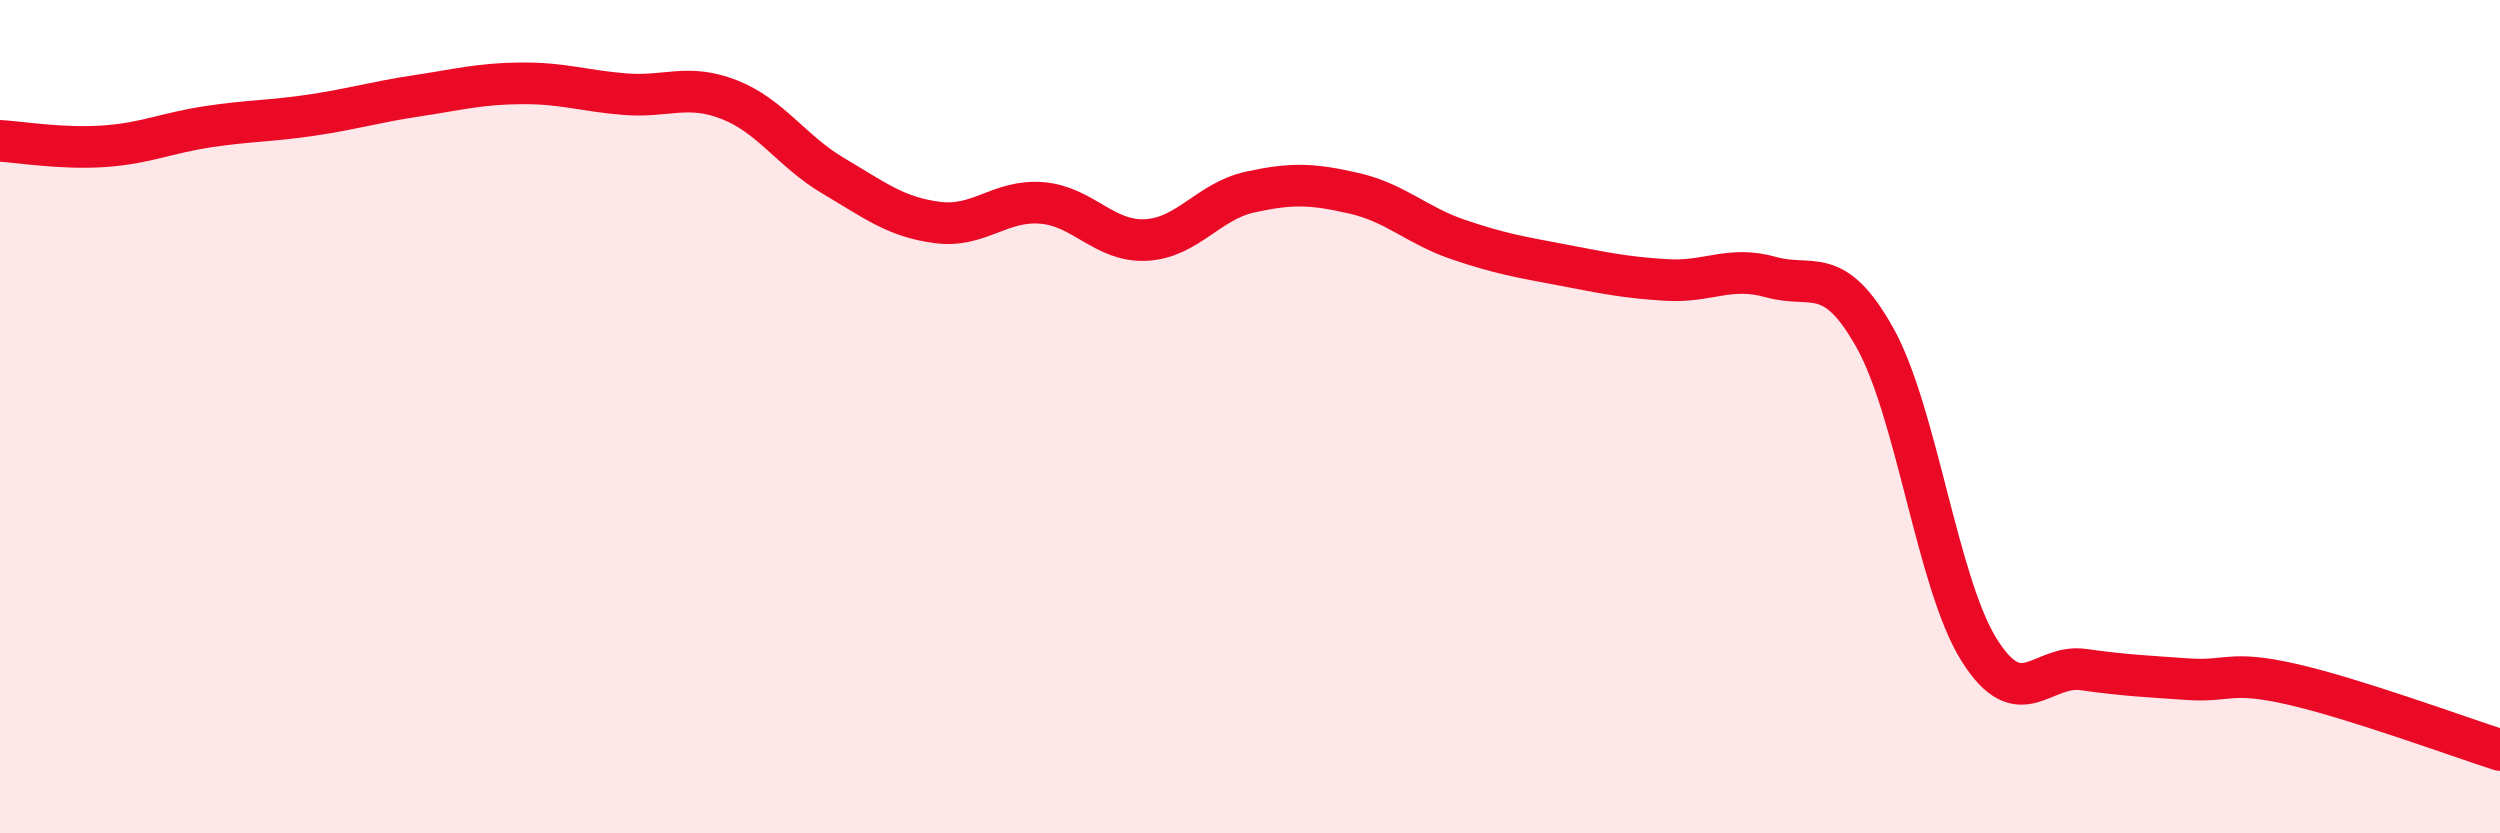
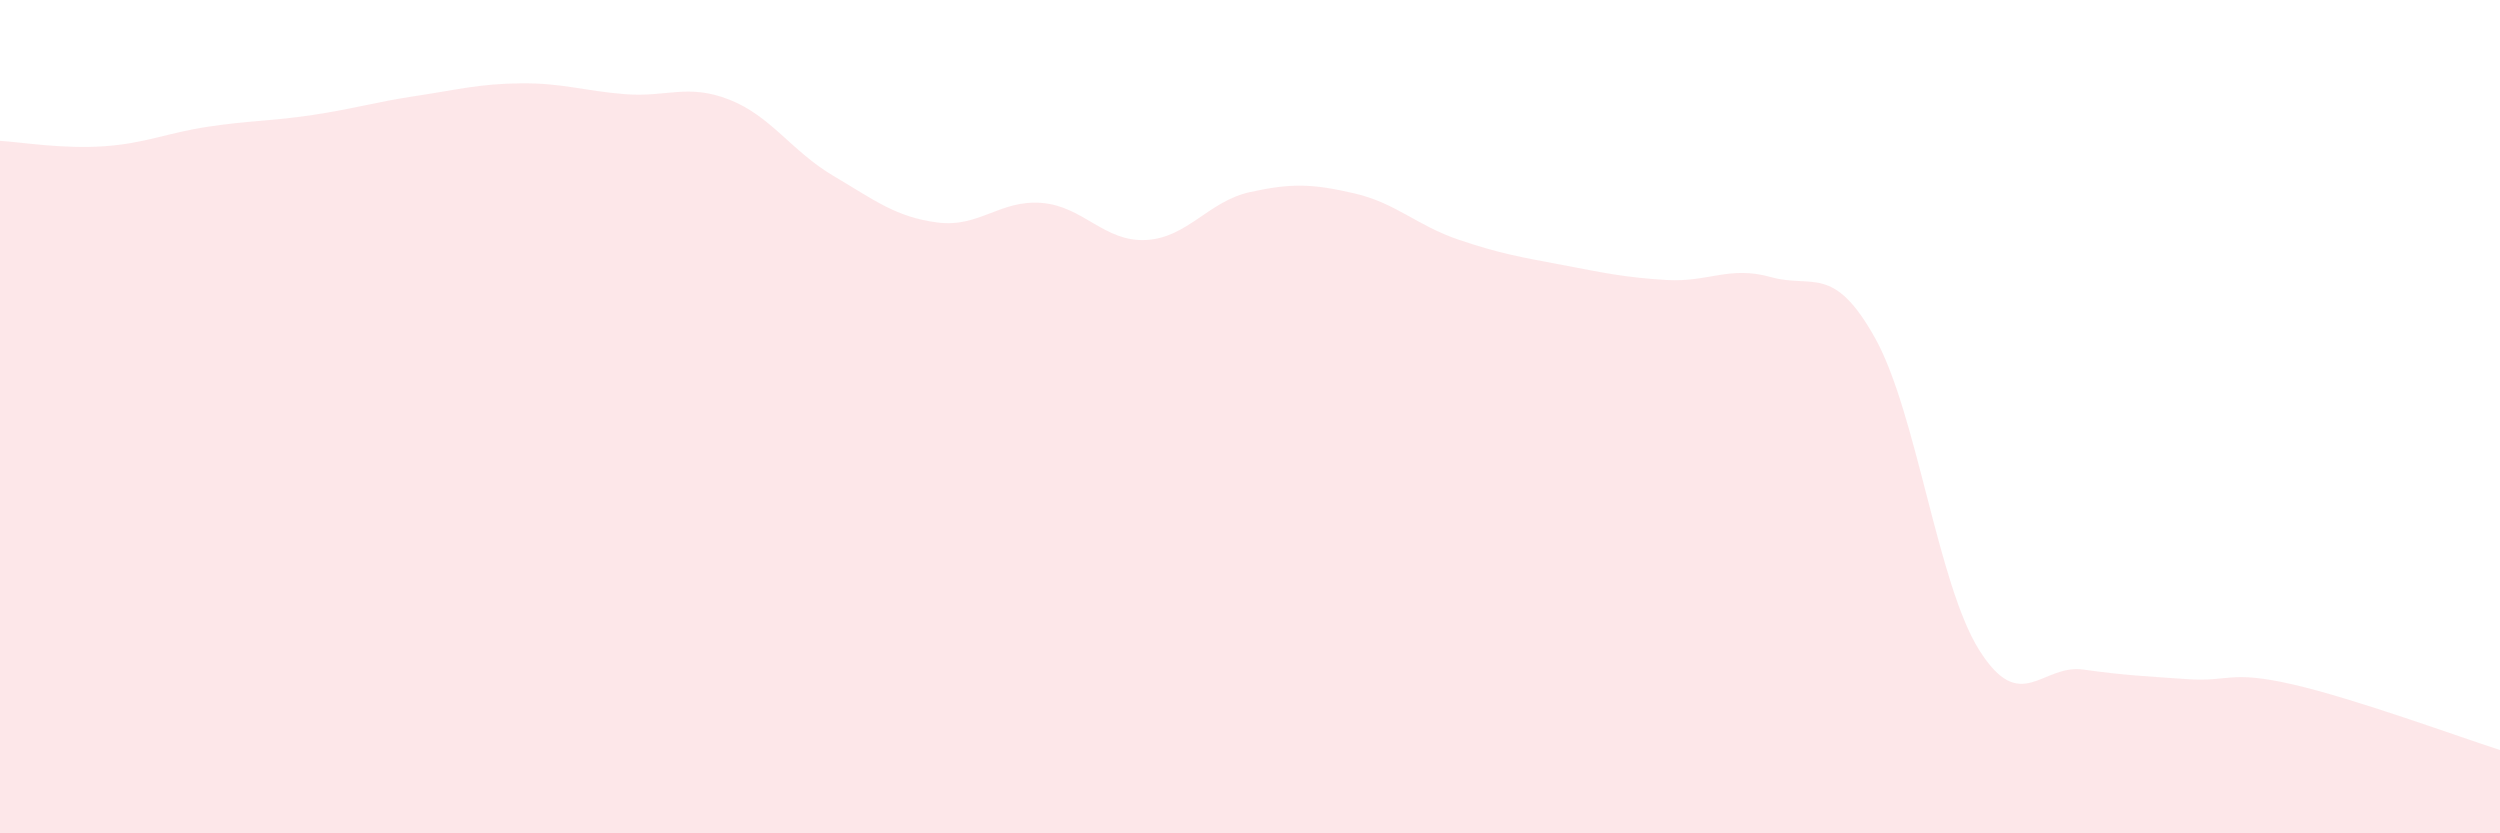
<svg xmlns="http://www.w3.org/2000/svg" width="60" height="20" viewBox="0 0 60 20">
  <path d="M 0,3.38 C 0.5,3.41 1.5,3.58 2.5,3.51 C 3.5,3.44 4,3.19 5,3.04 C 6,2.89 6.5,2.91 7.5,2.76 C 8.5,2.61 9,2.45 10,2.3 C 11,2.15 11.5,2.01 12.5,2 C 13.5,1.99 14,2.18 15,2.26 C 16,2.34 16.5,2 17.5,2.39 C 18.5,2.78 19,3.63 20,4.22 C 21,4.81 21.5,5.21 22.5,5.34 C 23.5,5.47 24,4.79 25,4.87 C 26,4.95 26.5,5.81 27.5,5.76 C 28.5,5.71 29,4.83 30,4.61 C 31,4.39 31.5,4.41 32.5,4.64 C 33.5,4.87 34,5.41 35,5.75 C 36,6.09 36.5,6.17 37.5,6.36 C 38.5,6.55 39,6.66 40,6.72 C 41,6.78 41.5,6.37 42.5,6.65 C 43.5,6.93 44,6.32 45,8.11 C 46,9.9 46.5,14.01 47.5,15.6 C 48.5,17.19 49,15.93 50,16.07 C 51,16.21 51.5,16.23 52.5,16.3 C 53.5,16.37 53.5,16.08 55,16.42 C 56.5,16.76 59,17.68 60,18L60 20L0 20Z" fill="#EB0A25" opacity="0.1" stroke-linecap="round" stroke-linejoin="round" />
-   <path d="M 0,3.38 C 0.5,3.41 1.5,3.58 2.5,3.51 C 3.5,3.44 4,3.19 5,3.04 C 6,2.89 6.5,2.91 7.5,2.76 C 8.5,2.61 9,2.45 10,2.3 C 11,2.15 11.5,2.01 12.5,2 C 13.5,1.99 14,2.18 15,2.26 C 16,2.34 16.5,2 17.5,2.39 C 18.5,2.78 19,3.63 20,4.22 C 21,4.81 21.5,5.21 22.5,5.34 C 23.5,5.47 24,4.79 25,4.87 C 26,4.95 26.5,5.81 27.5,5.76 C 28.5,5.71 29,4.83 30,4.61 C 31,4.39 31.5,4.41 32.5,4.64 C 33.5,4.87 34,5.41 35,5.75 C 36,6.09 36.5,6.17 37.5,6.36 C 38.5,6.55 39,6.66 40,6.72 C 41,6.78 41.5,6.37 42.5,6.65 C 43.5,6.93 44,6.32 45,8.11 C 46,9.9 46.5,14.01 47.5,15.6 C 48.5,17.19 49,15.93 50,16.07 C 51,16.21 51.5,16.23 52.5,16.3 C 53.5,16.37 53.5,16.08 55,16.42 C 56.5,16.76 59,17.68 60,18" stroke="#EB0A25" stroke-width="1" fill="none" stroke-linecap="round" stroke-linejoin="round" />
</svg>